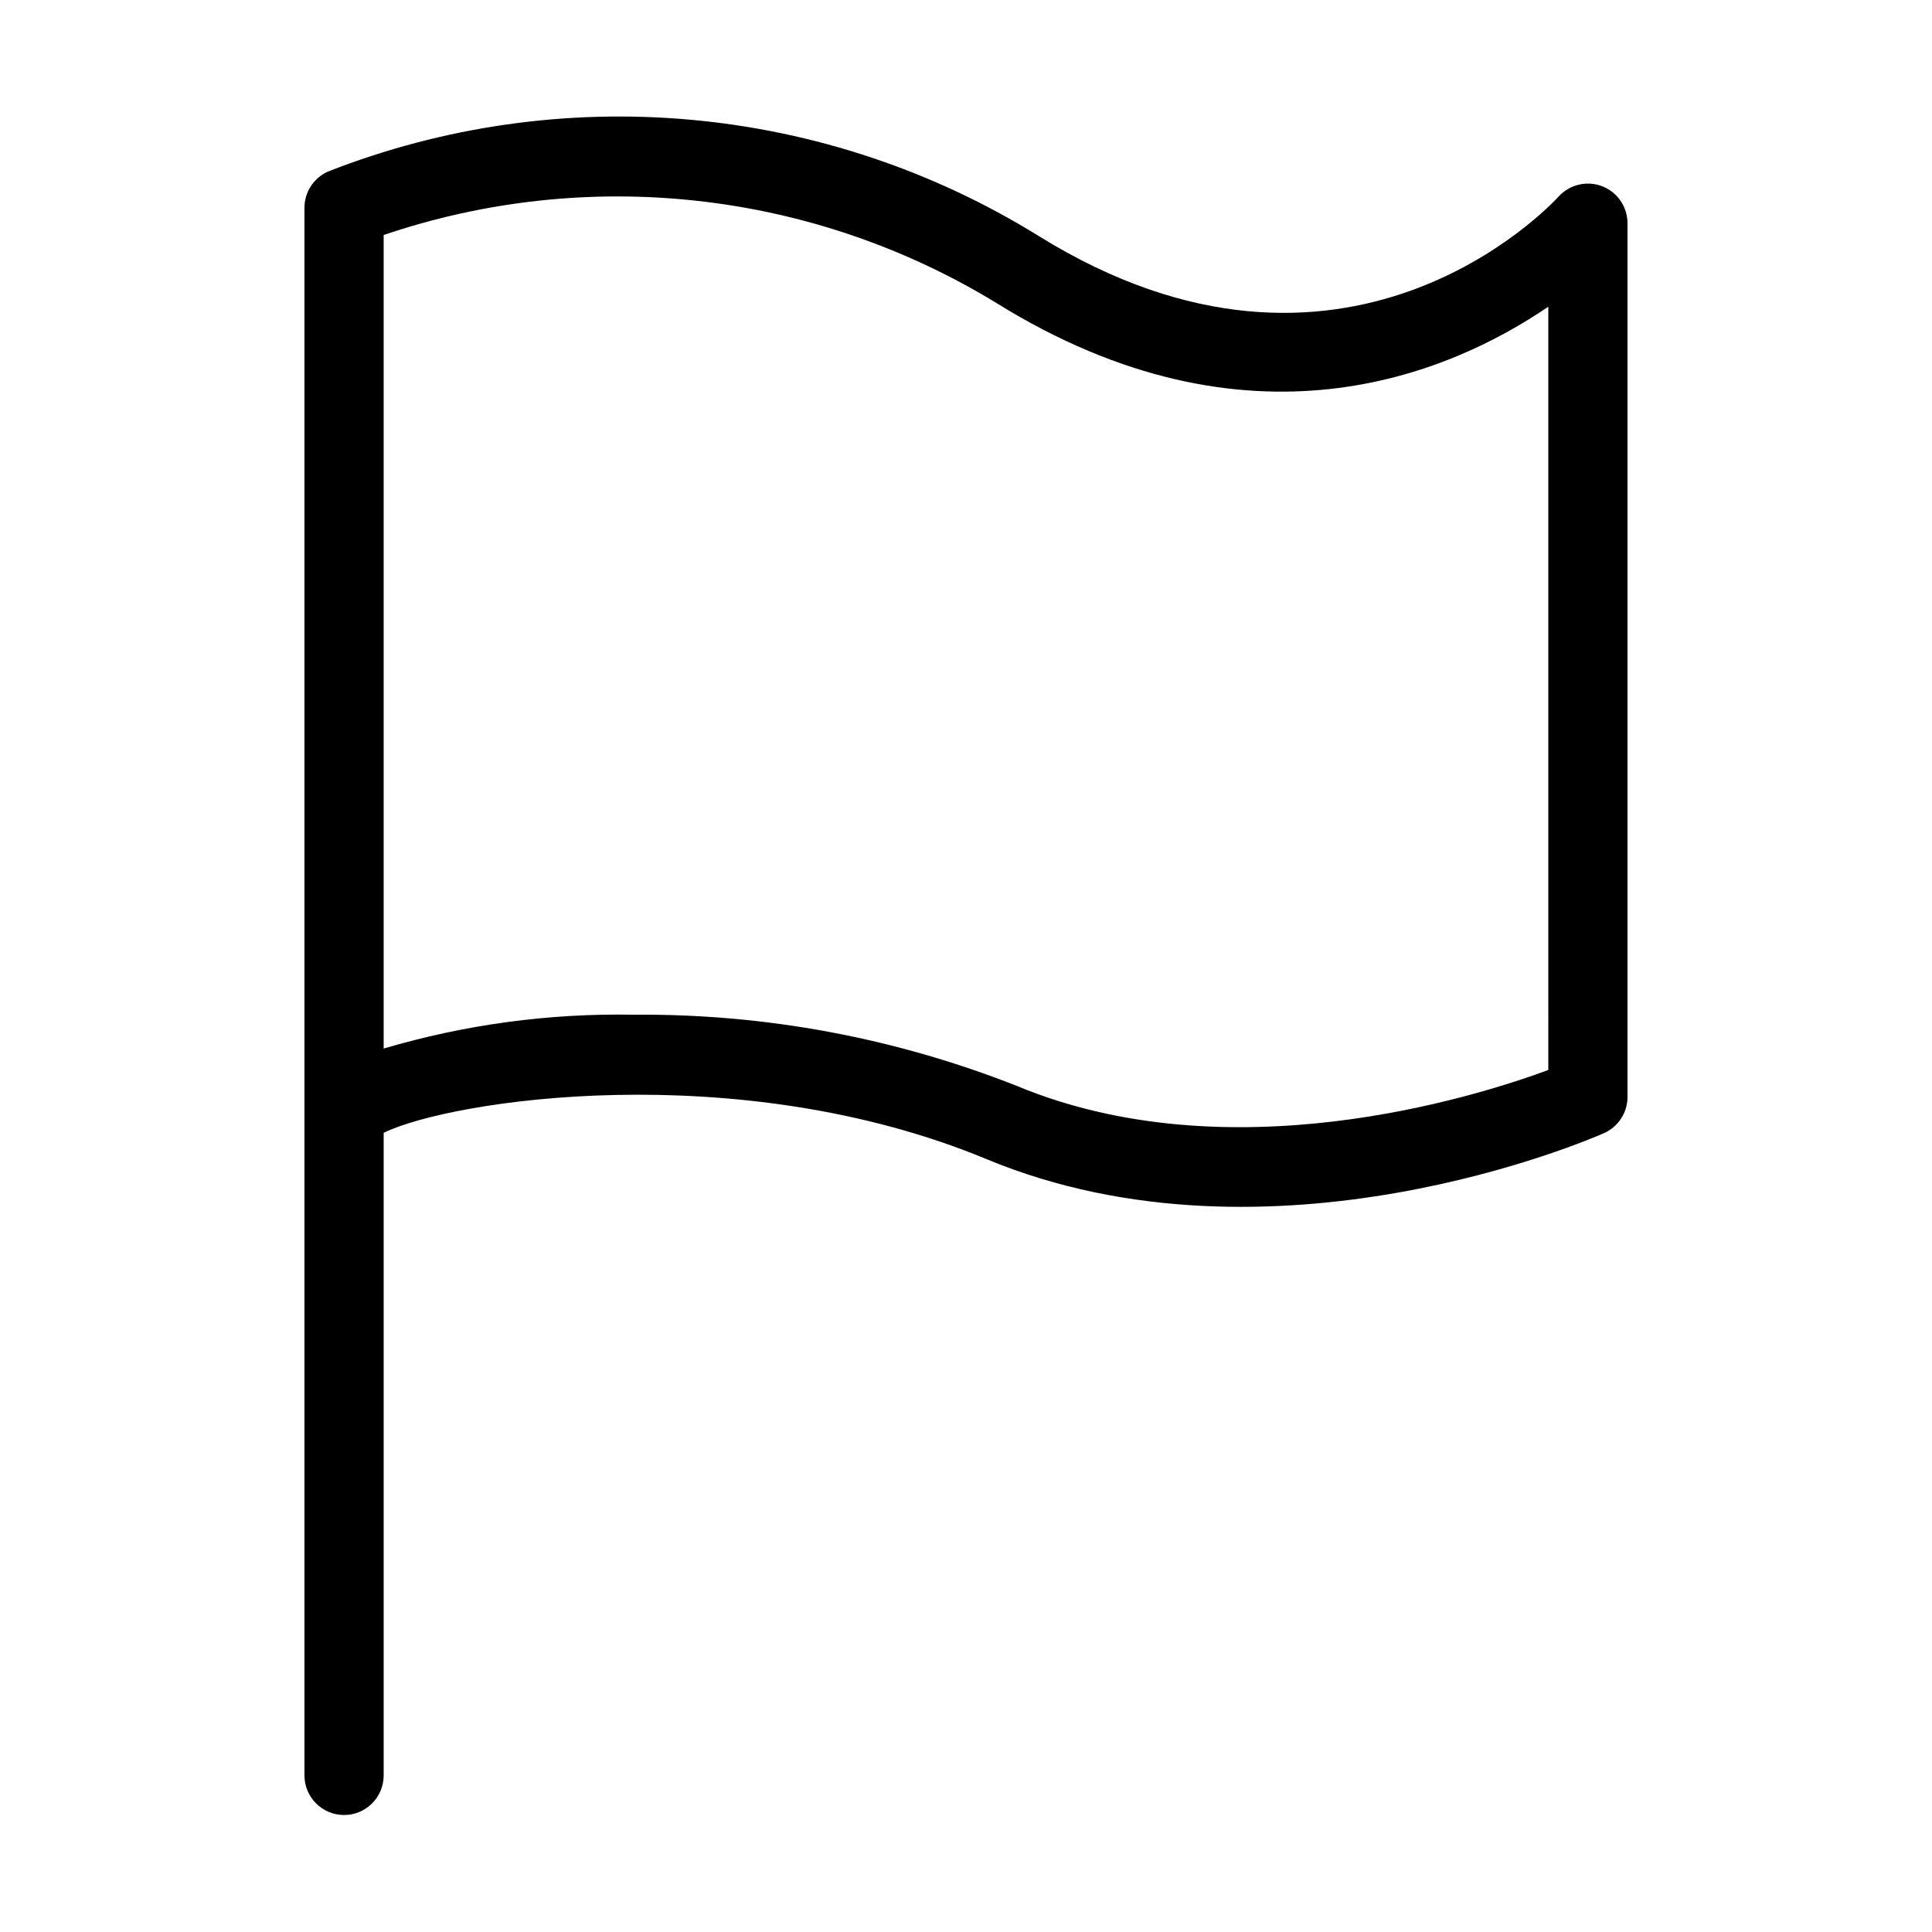
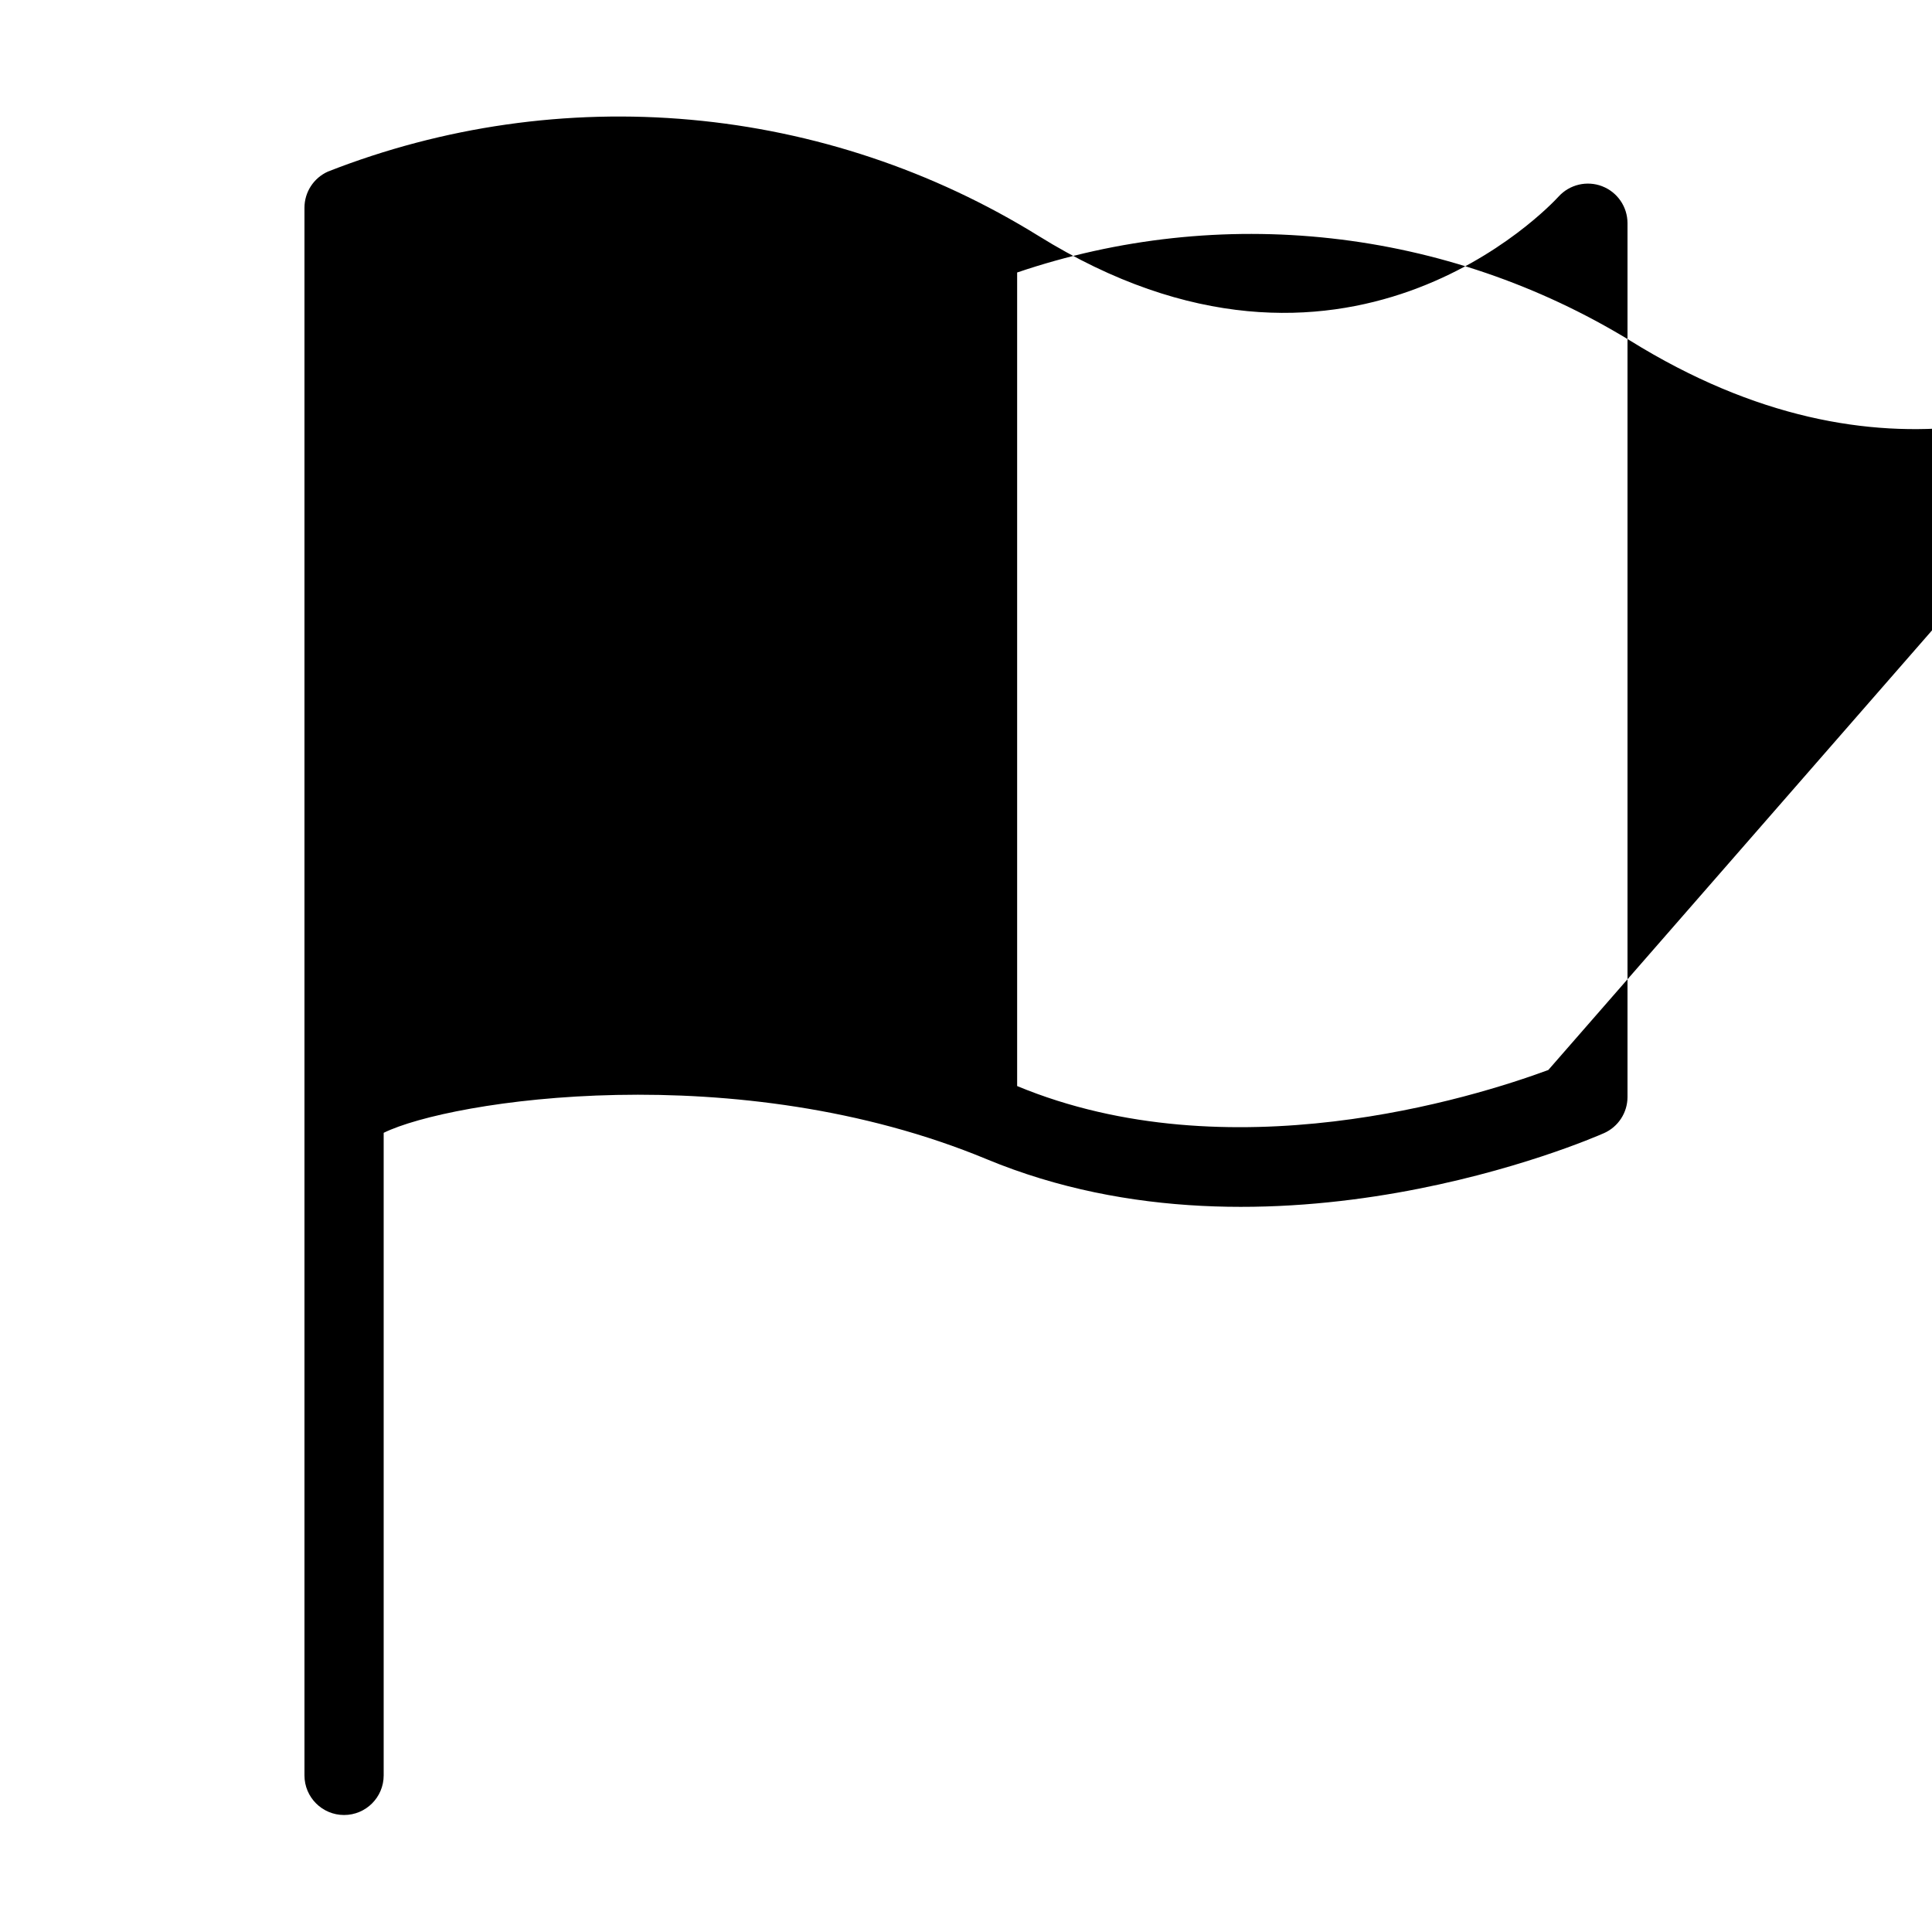
<svg xmlns="http://www.w3.org/2000/svg" fill="#000000" width="800px" height="800px" version="1.1" viewBox="144 144 512 512">
-   <path d="m568.6 193.36c-4.051-1.559-8.641-0.473-11.562 2.734-2.289 2.5-56.836 60.742-137.88 10.383-27.898-17.266-59.441-27.793-92.117-30.742-32.68-2.953-65.598 1.75-96.141 13.738-3.777 1.688-6.215 5.441-6.215 9.586v415.44c0 5.797 4.699 10.496 10.496 10.496s10.496-4.699 10.496-10.496v-170.29c17.664-8.684 93.789-20.418 159.83 7 75.488 31.324 159.99-5.332 163.55-6.91v0.004c3.797-1.684 6.246-5.441 6.246-9.594v-231.57c-0.004-4.332-2.672-8.219-6.711-9.777zm-14.281 234.2c-20.051 7.402-84.656 27.543-140.77 4.254h0.004c-32.336-12.785-66.836-19.203-101.61-18.902-22.418-0.414-44.77 2.609-66.27 8.969v-215.6c26.738-9.074 55.141-12.16 83.203-9.043 28.062 3.113 55.102 12.355 79.199 27.07 66.836 41.512 119.85 18.941 146.24 0.973z" />
+   <path d="m568.6 193.36c-4.051-1.559-8.641-0.473-11.562 2.734-2.289 2.5-56.836 60.742-137.88 10.383-27.898-17.266-59.441-27.793-92.117-30.742-32.68-2.953-65.598 1.75-96.141 13.738-3.777 1.688-6.215 5.441-6.215 9.586v415.44c0 5.797 4.699 10.496 10.496 10.496s10.496-4.699 10.496-10.496v-170.29c17.664-8.684 93.789-20.418 159.83 7 75.488 31.324 159.99-5.332 163.55-6.91v0.004c3.797-1.684 6.246-5.441 6.246-9.594v-231.57c-0.004-4.332-2.672-8.219-6.711-9.777zm-14.281 234.2c-20.051 7.402-84.656 27.543-140.77 4.254h0.004v-215.6c26.738-9.074 55.141-12.16 83.203-9.043 28.062 3.113 55.102 12.355 79.199 27.07 66.836 41.512 119.85 18.941 146.24 0.973z" />
</svg>